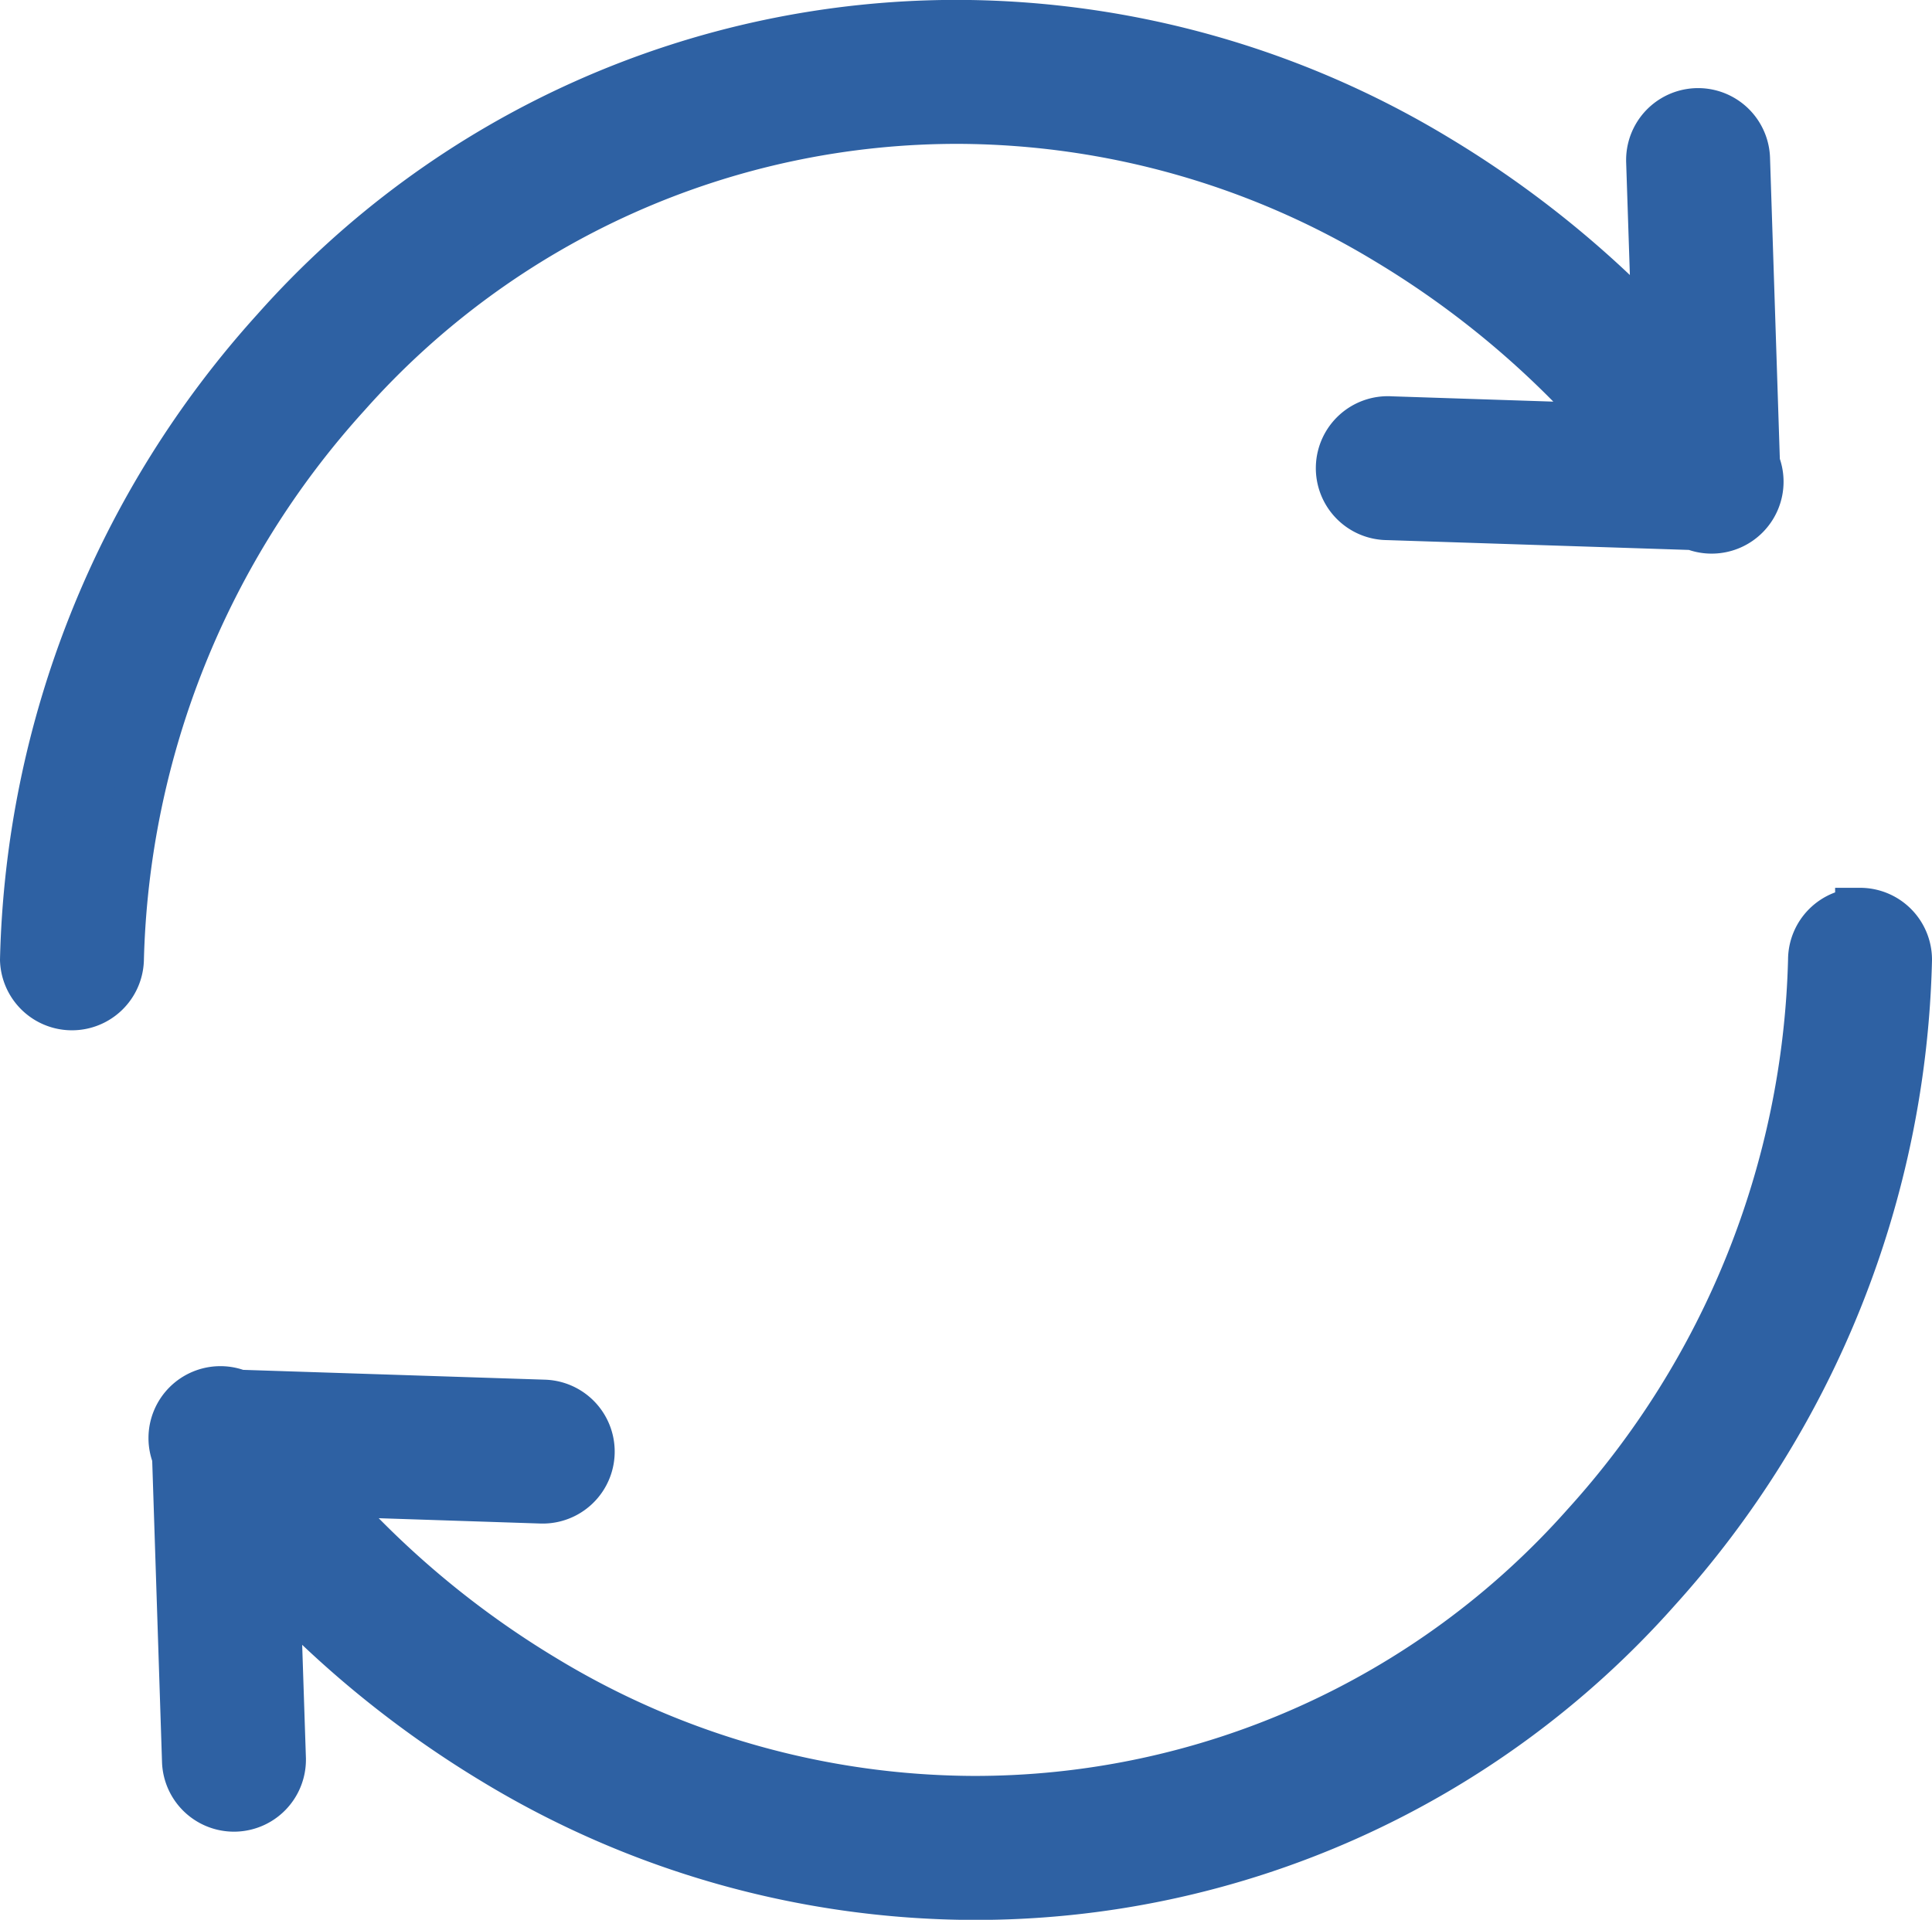
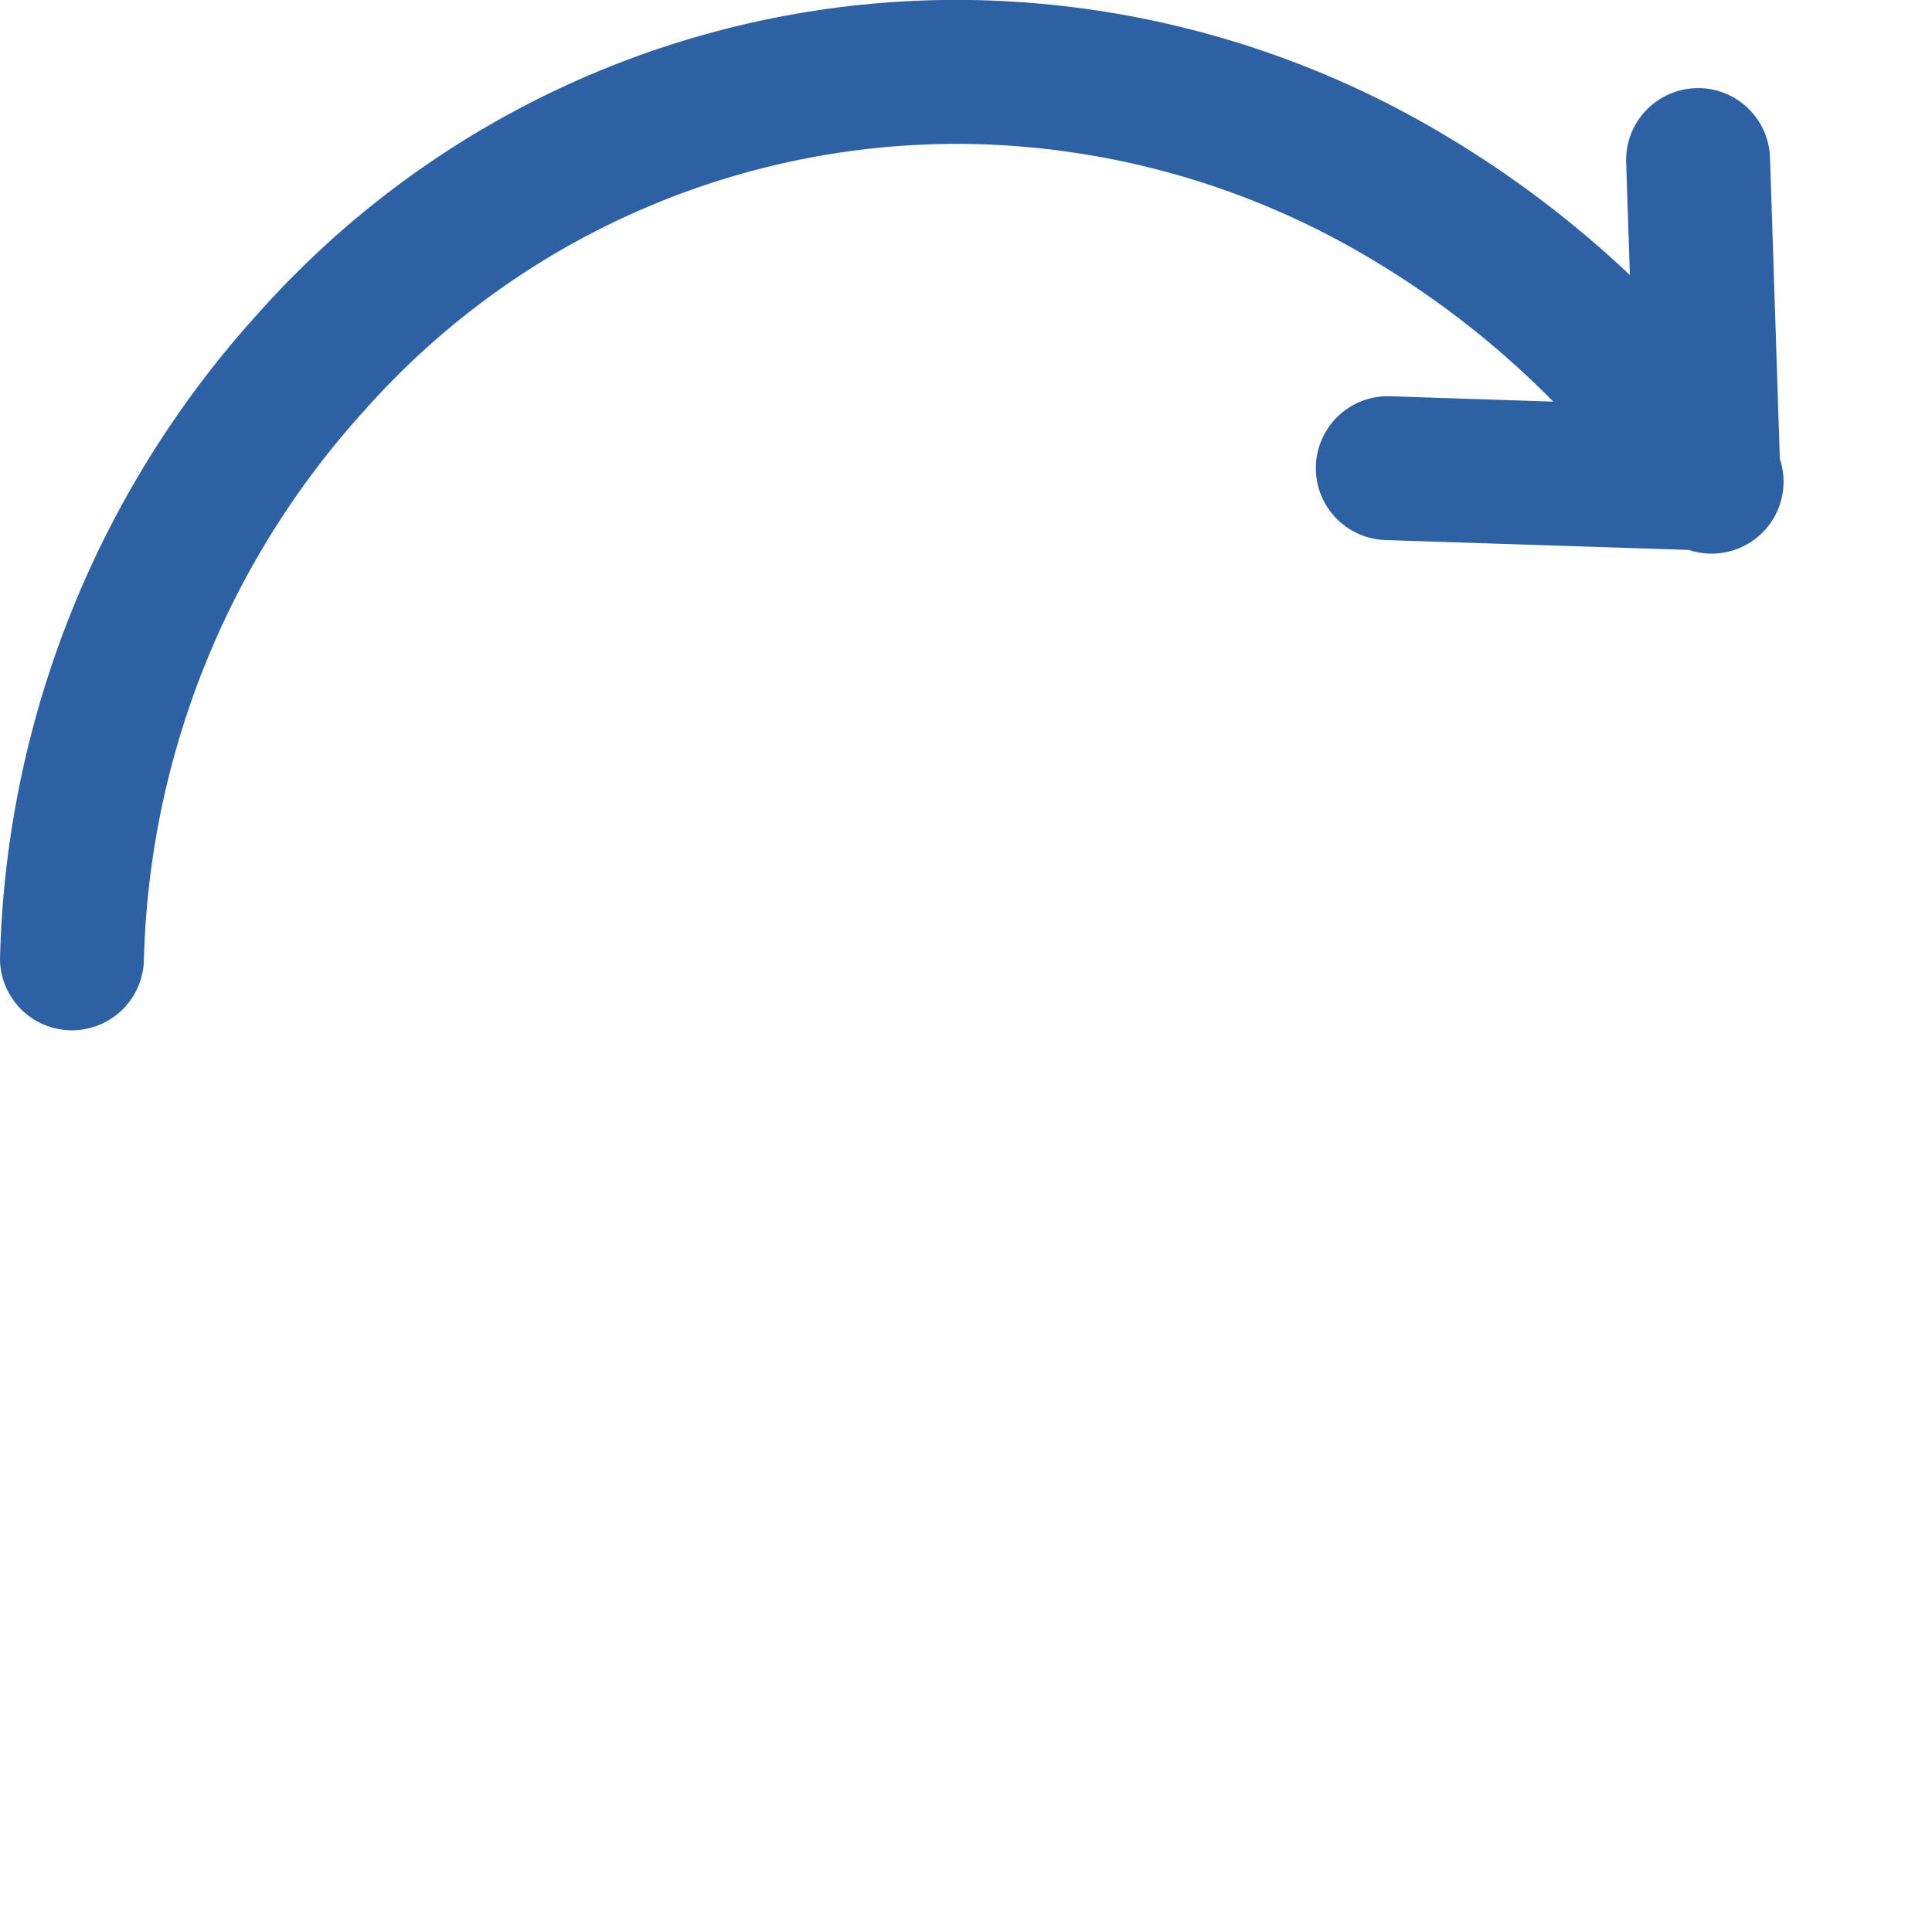
<svg xmlns="http://www.w3.org/2000/svg" width="38.788" height="38.551" viewBox="0 0 38.788 38.551">
  <g id="Raggruppa_244" data-name="Raggruppa 244" transform="translate(-170.5 -49.776)">
    <path id="Tracciato_172" data-name="Tracciato 172" d="M189.776,52.165a16.749,16.749,0,0,1,8.6,2.438,18.608,18.608,0,0,1,4.487,3.777l-4.439-.146a.945.945,0,1,0-.062,1.888l6.142.2a.944.944,0,0,0,1.232-1.234l-.2-6.141a.945.945,0,0,0-1.889.042c0,.007,0,.014,0,.02l.117,3.543a20.606,20.606,0,0,0-4.414-3.572,18.643,18.643,0,0,0-9.573-2.706,18.271,18.271,0,0,0-13.733,6.142A19.5,19.5,0,0,0,171,69.051a.945.945,0,0,0,1.889,0,17.564,17.564,0,0,1,4.558-11.369,16.405,16.405,0,0,1,12.328-5.517Zm0,0" fill="#2e61a3" stroke="#2e61a3" stroke-width="1" />
-     <path id="Tracciato_173" data-name="Tracciato 173" d="M244.277,286.058a.945.945,0,0,0-.945.945,17.565,17.565,0,0,1-4.558,11.37,16.4,16.4,0,0,1-12.328,5.516,16.749,16.749,0,0,1-8.6-2.437,18.625,18.625,0,0,1-4.486-3.777l4.439.146a.945.945,0,0,0,.062-1.889l-6.142-.2a.944.944,0,0,0-1.232,1.234l.2,6.141a.945.945,0,0,0,1.889-.042c0-.007,0-.013,0-.02l-.117-3.542a20.621,20.621,0,0,0,4.413,3.572,18.642,18.642,0,0,0,9.573,2.706,18.27,18.27,0,0,0,13.733-6.142A19.5,19.5,0,0,0,245.222,287a.944.944,0,0,0-.945-.945Zm0,0" transform="translate(-36.434 -217.951)" fill="#2e61a3" stroke="#2e61a3" stroke-width="1" />
  </g>
</svg>